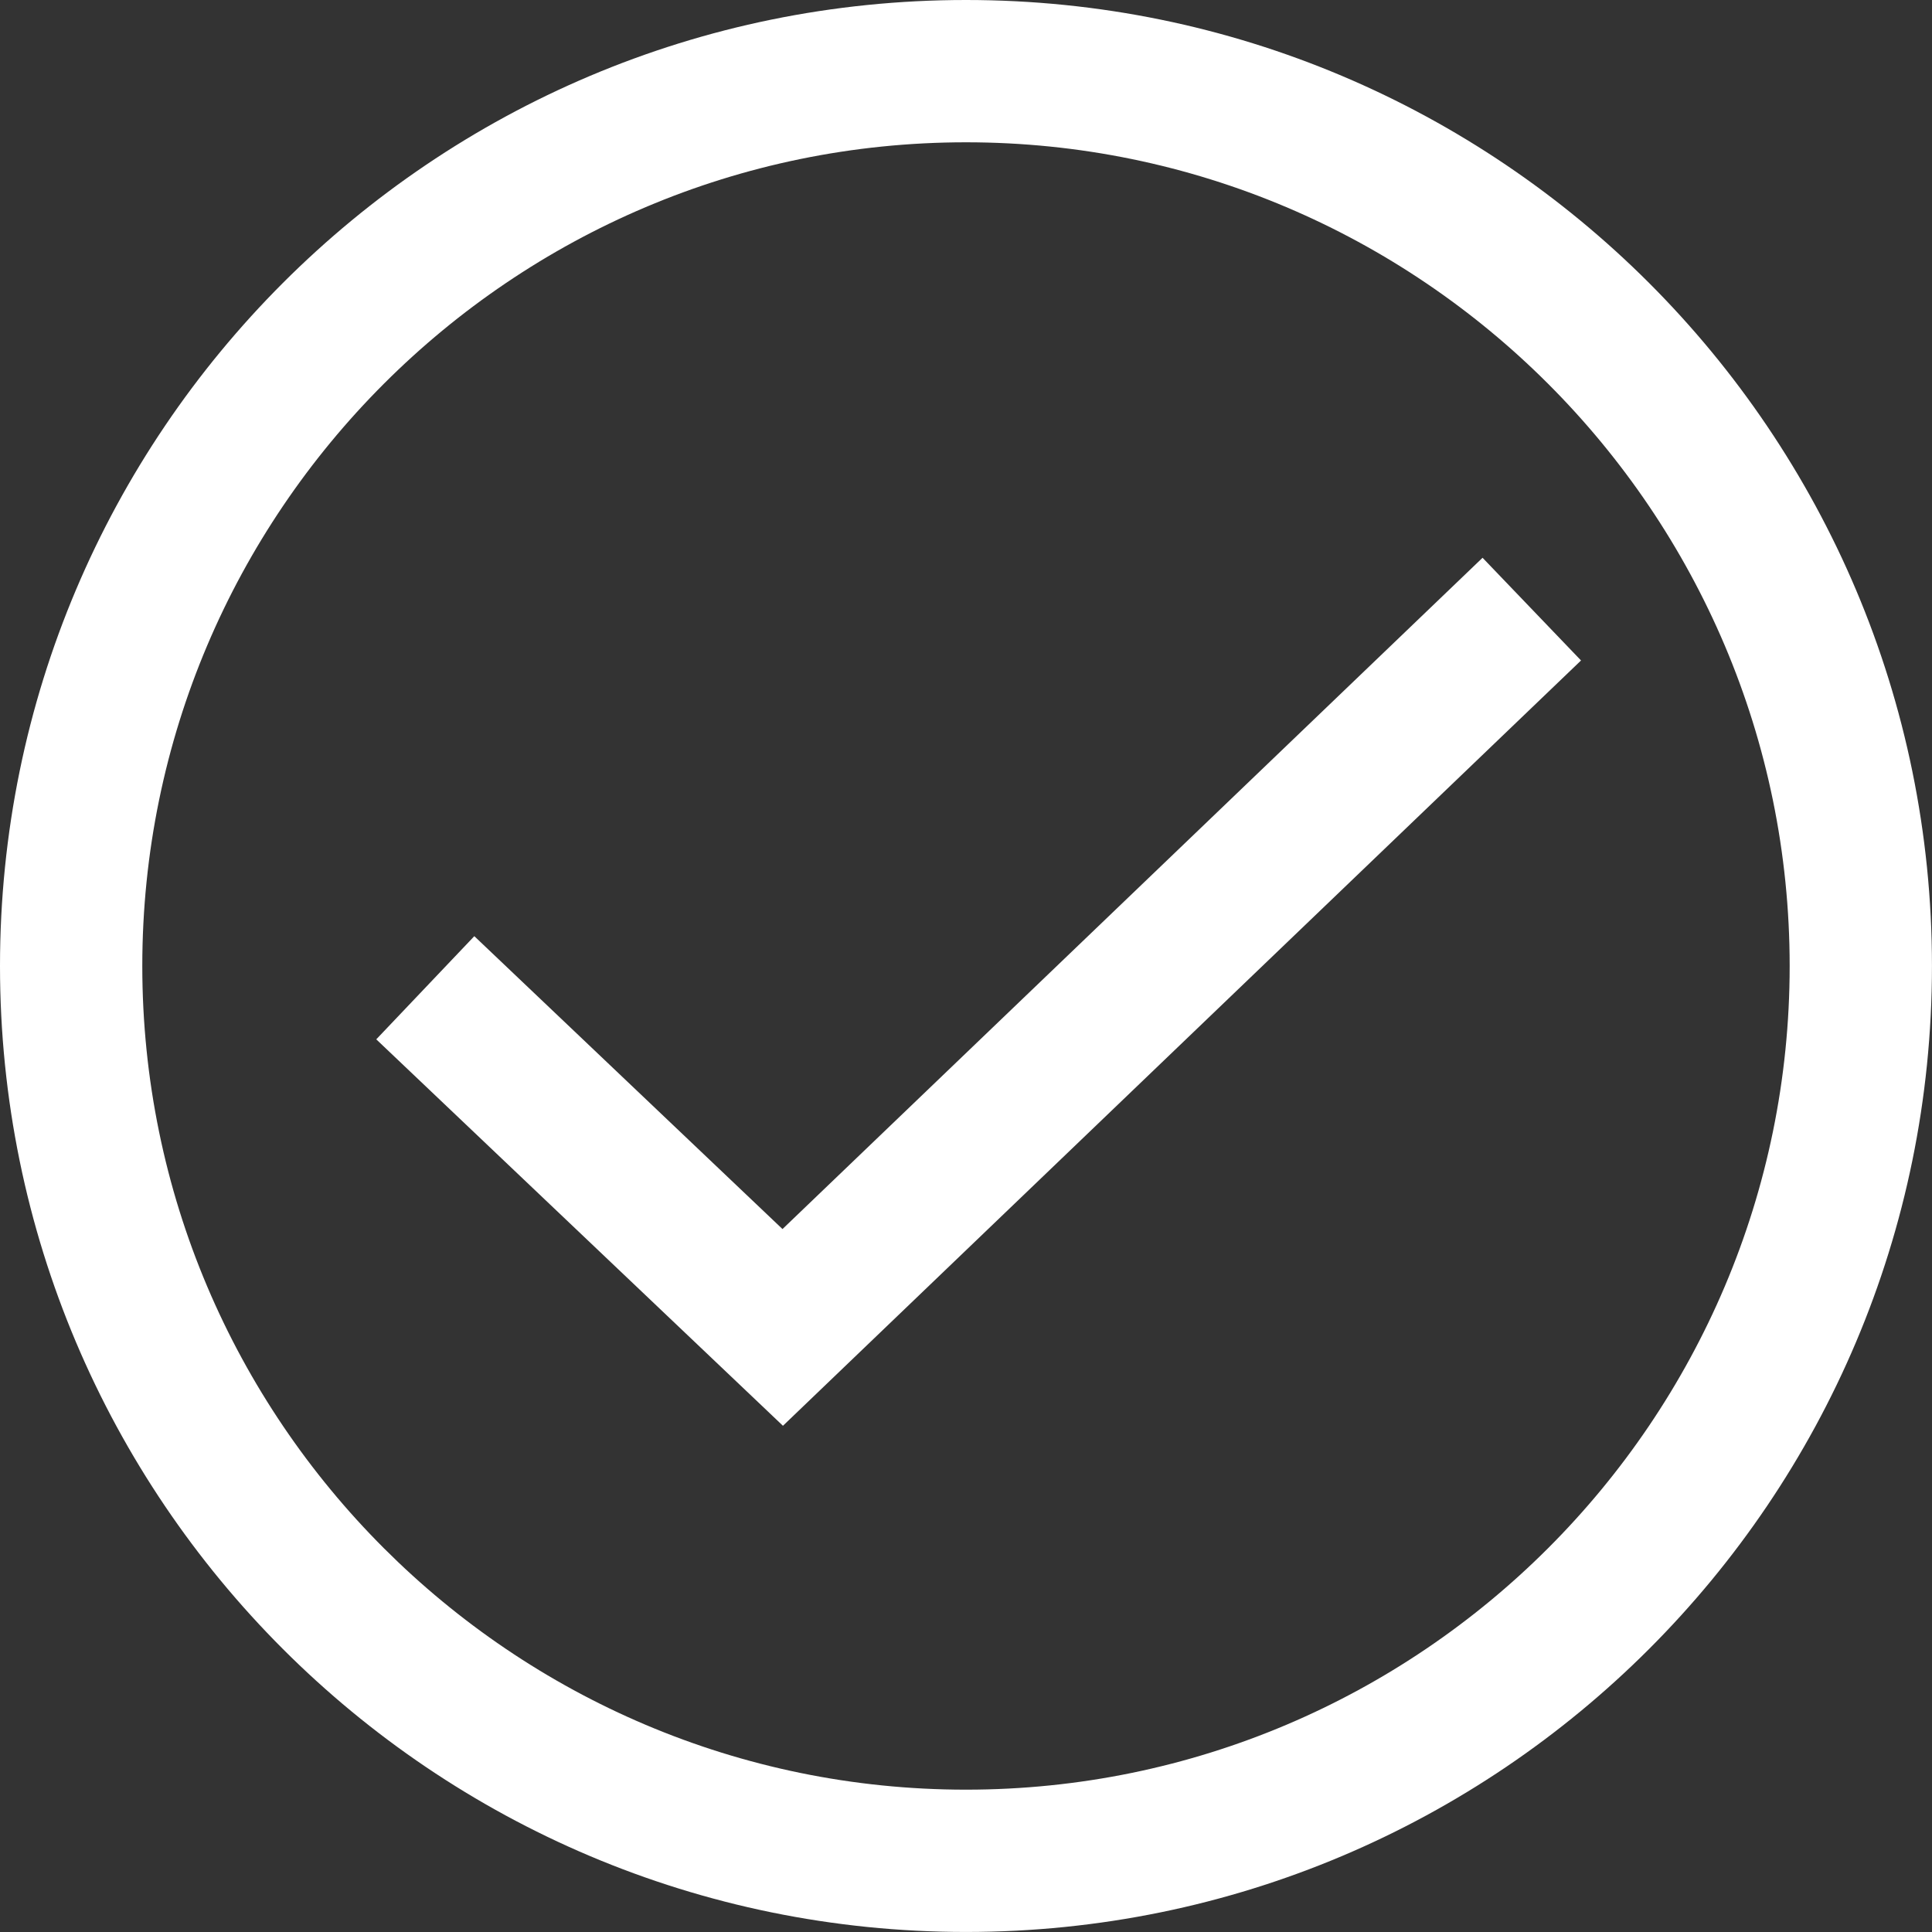
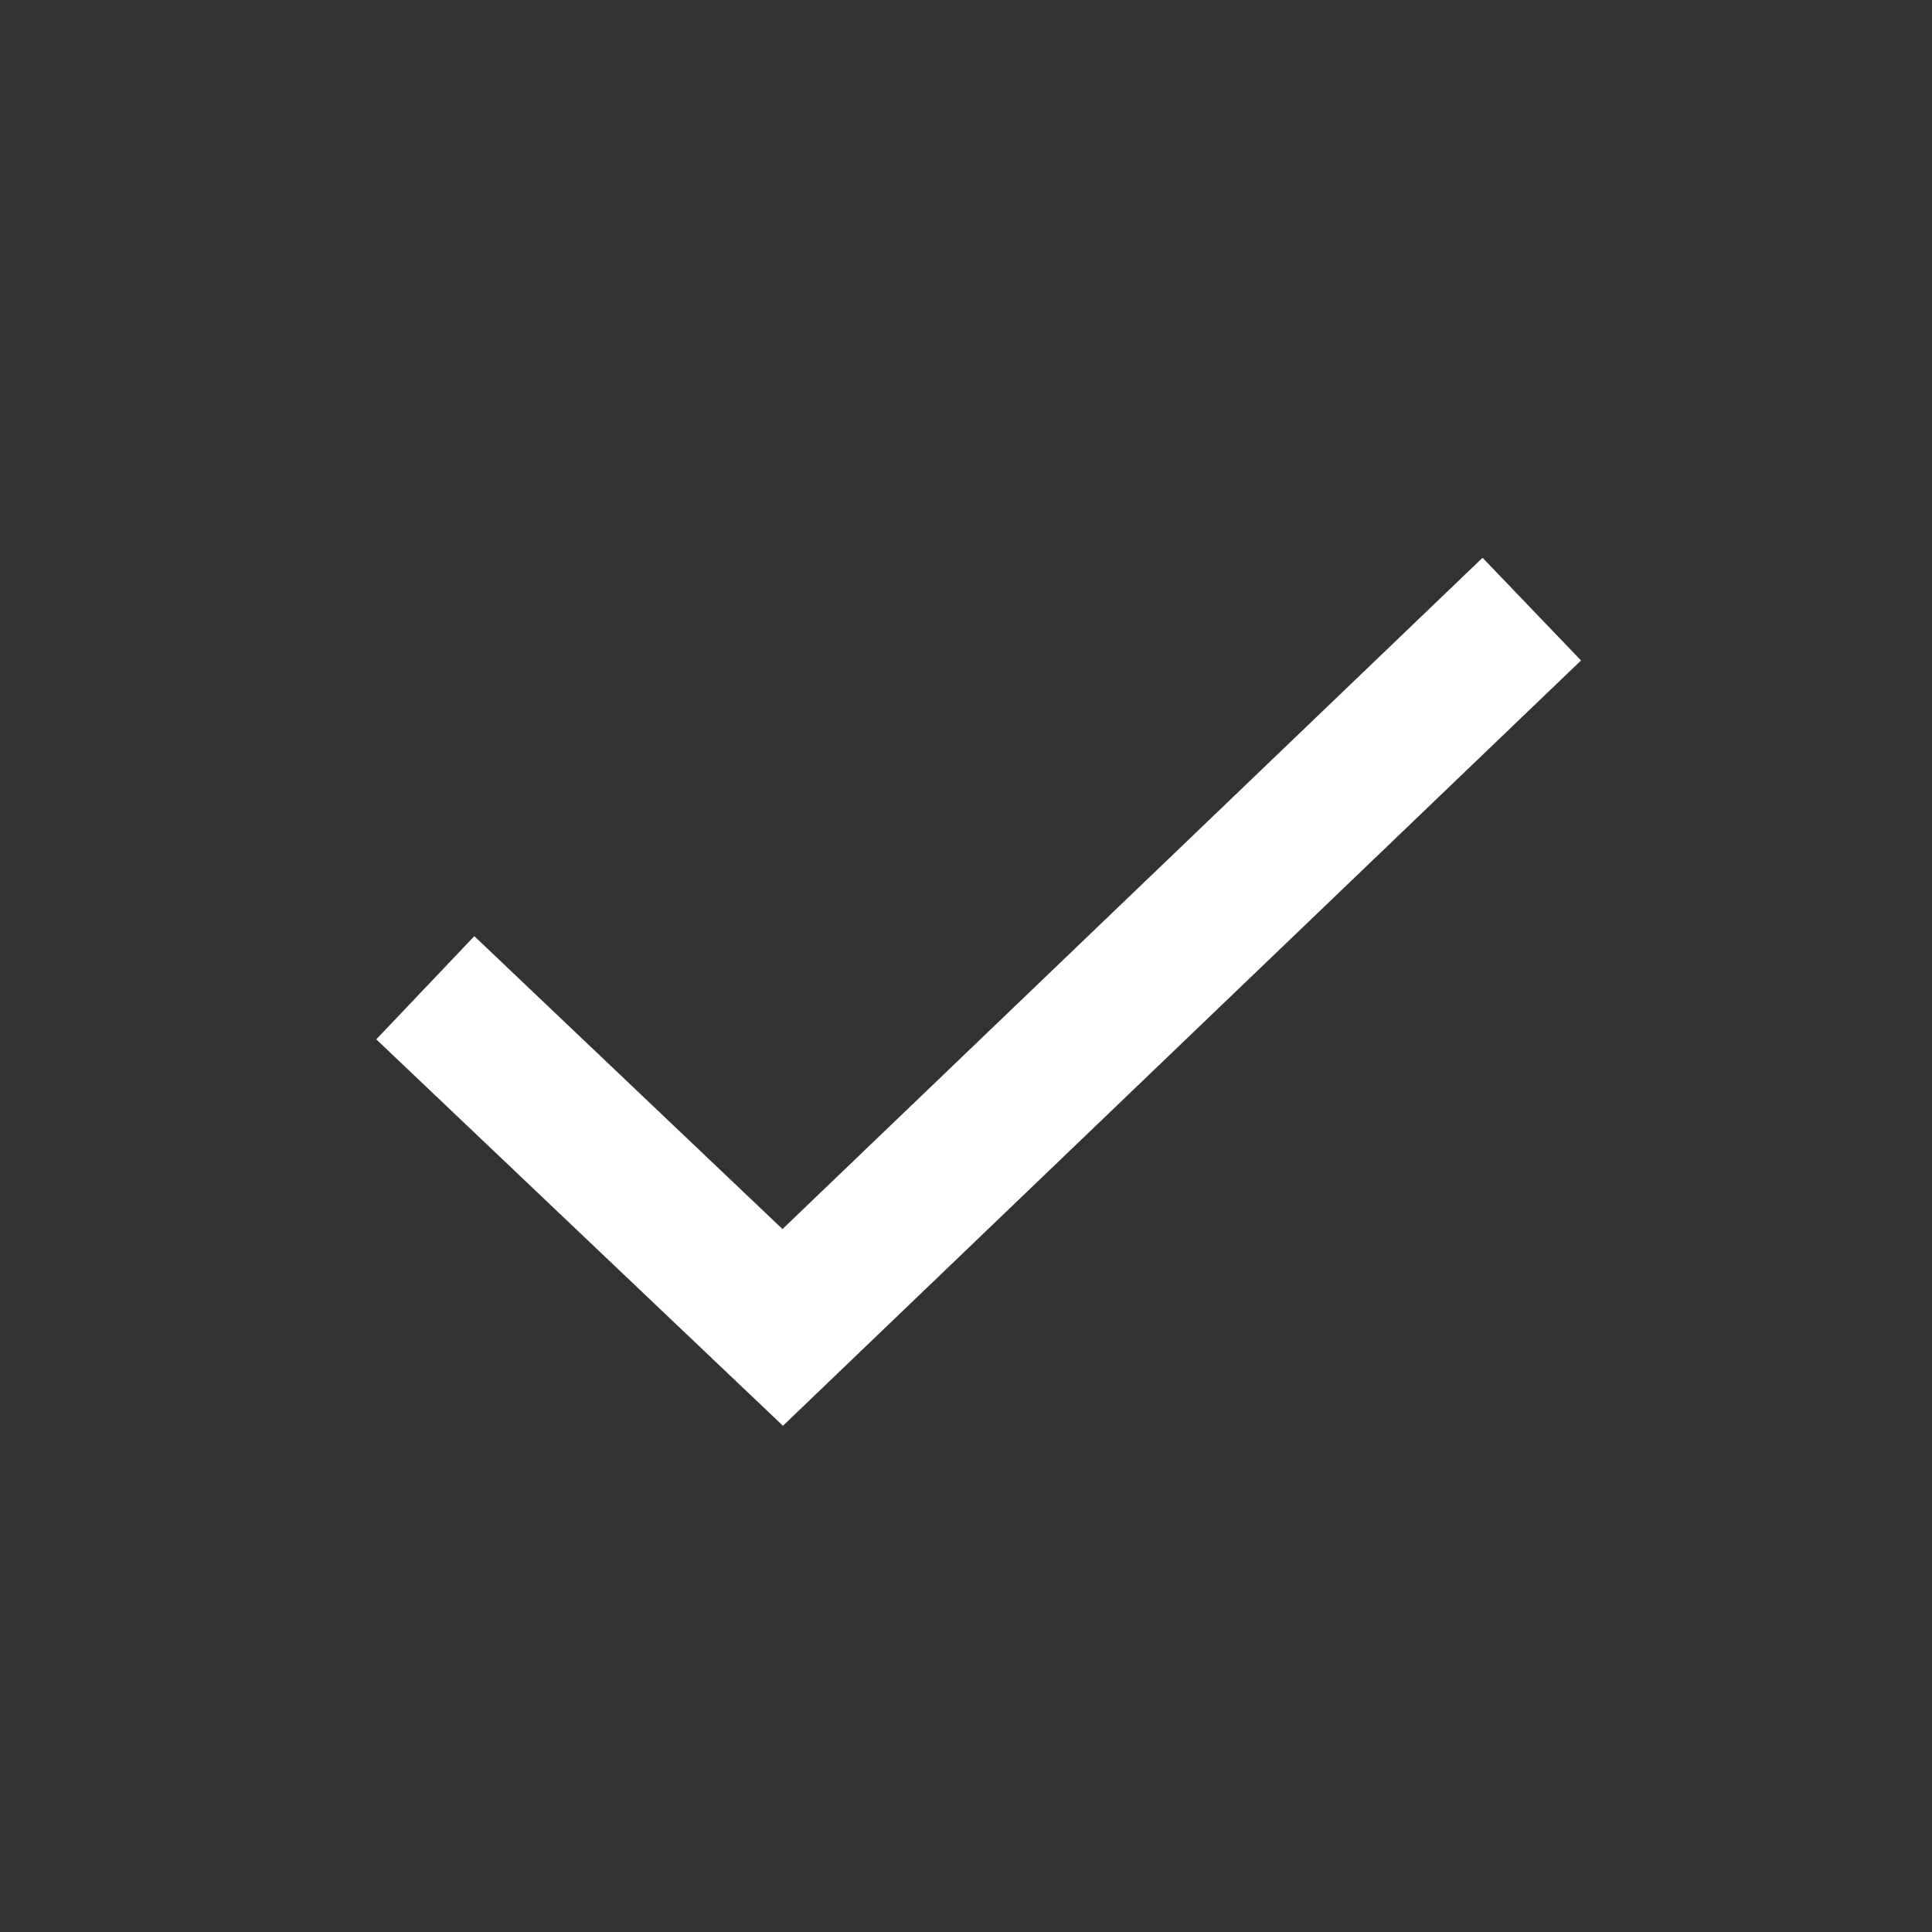
<svg xmlns="http://www.w3.org/2000/svg" viewBox="0 0 54.309 54.309" id="a">
  <rect x="0" y="0" width="54.309" height="54.309" fill="#333333" stroke="none" />
-   <path fill="#fff" d="M27.154,4c12.767,0,23.154,10.387,23.154,23.154s-10.387,23.154-23.154,23.154S4,39.922,4,27.154,14.387,4,27.154,4M27.154,0C12.157,0,0,12.157,0,27.154s12.157,27.154,27.154,27.154,27.154-12.157,27.154-27.154S42.151,0,27.154,0h0Z" />
  <polygon fill="#fff" points="22.009 40.079 10.577 29.216 13.333 26.316 21.996 34.549 41.675 15.679 44.443 18.566 22.009 40.079" />
</svg>